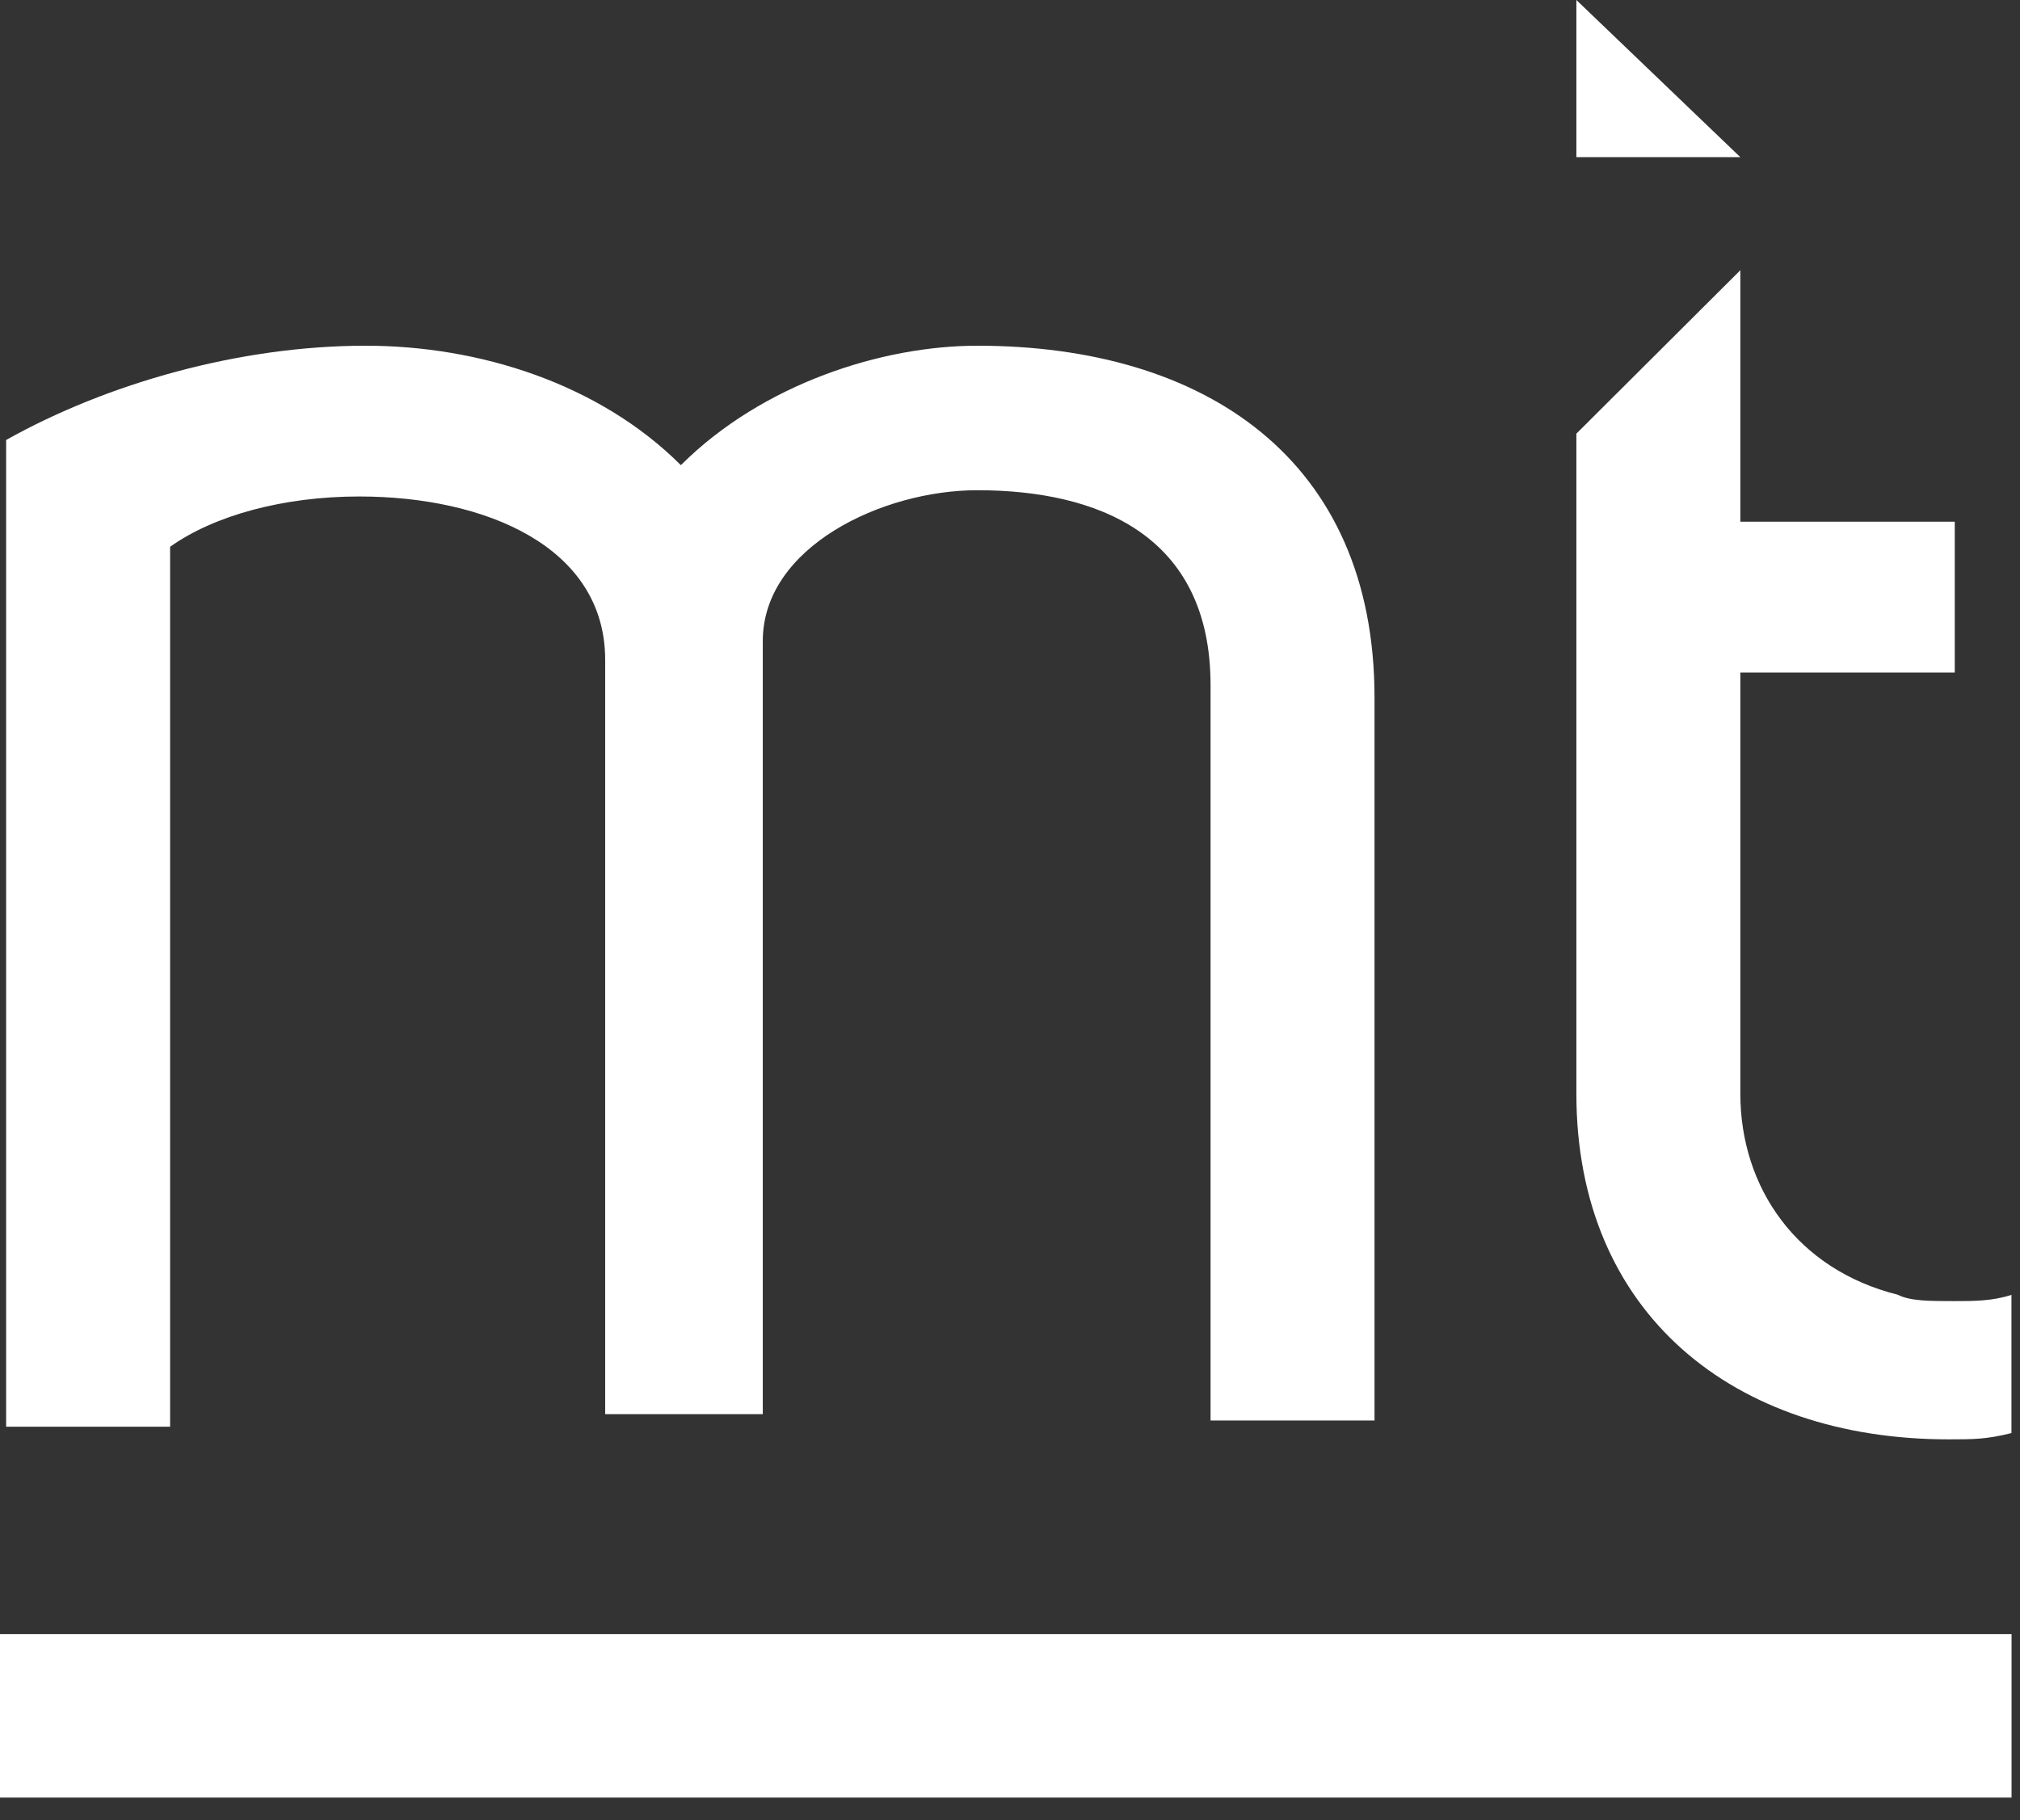
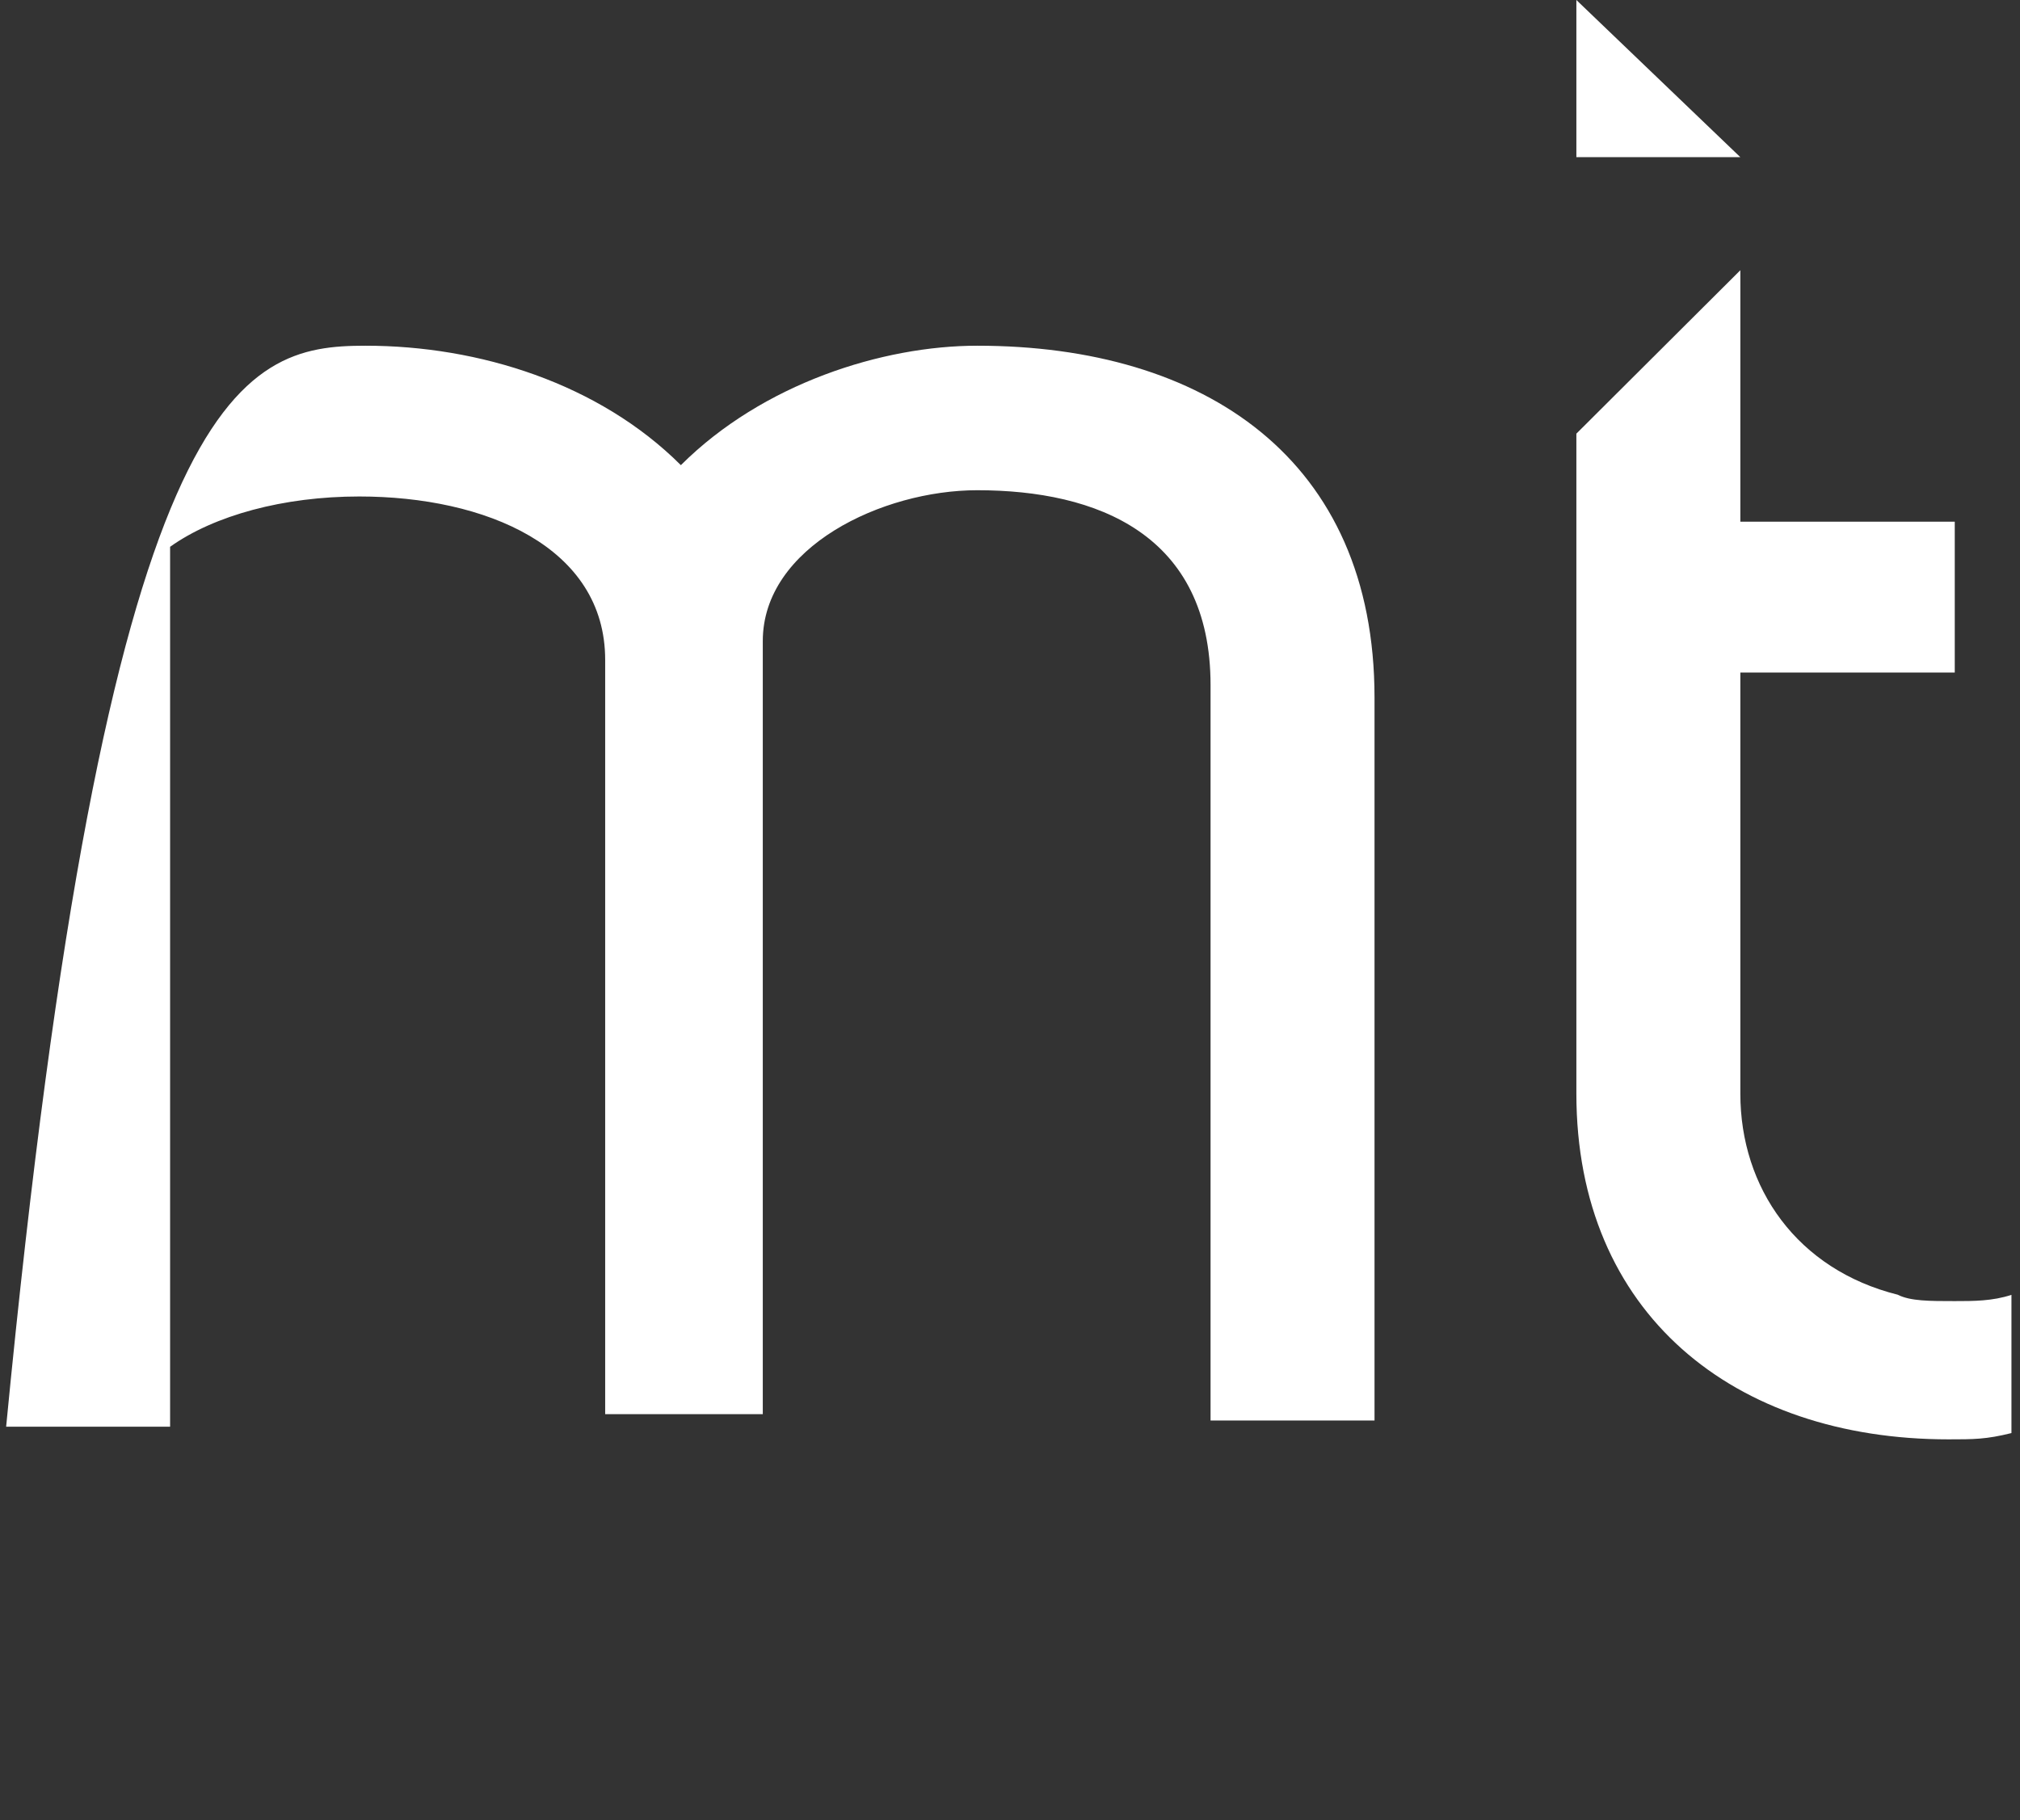
<svg xmlns="http://www.w3.org/2000/svg" width="81" height="73" viewBox="0 0 81 73" fill="none">
  <rect x="0" y="0" width="81" height="73" fill="#333333" stroke="none" />
-   <path d="M27.304 18.655C30.59 15.379 35.395 13.866 39.188 13.866C48.29 13.866 55.117 18.404 55.117 27.983V56.974H48.542V27.478C48.542 21.429 43.991 19.662 39.185 19.662C35.393 19.662 30.587 21.931 30.587 25.712V56.72H24.267V26.468C24.267 21.931 19.464 19.913 14.406 19.913C11.372 19.913 8.59 20.67 6.821 21.931V57.223H0.246V17.647C4.291 15.379 9.603 13.866 14.658 13.866C19.209 13.866 24.015 15.379 27.301 18.655H27.304Z" fill="white" />
+   <path d="M27.304 18.655C30.59 15.379 35.395 13.866 39.188 13.866C48.29 13.866 55.117 18.404 55.117 27.983V56.974H48.542V27.478C48.542 21.429 43.991 19.662 39.185 19.662C35.393 19.662 30.587 21.931 30.587 25.712V56.72H24.267V26.468C24.267 21.931 19.464 19.913 14.406 19.913C11.372 19.913 8.59 20.67 6.821 21.931V57.223H0.246C4.291 15.379 9.603 13.866 14.658 13.866C19.209 13.866 24.015 15.379 27.301 18.655H27.304Z" fill="white" />
  <path d="M76.106 51.931C72.061 50.923 69.786 47.645 69.786 43.864V26.973H78.384V20.923H69.786V10.838L63.211 17.393V43.864C63.211 52.687 69.531 57.73 78.129 57.73C79.14 57.73 79.647 57.73 80.657 57.478V51.934C79.898 52.185 79.14 52.185 78.381 52.185C77.371 52.185 76.612 52.185 76.106 51.934V51.931Z" fill="white" />
  <path d="M69.786 6.304H63.211V0L69.786 6.304Z" fill="white" />
-   <path d="M80.661 65.543H0V72.098H80.661V65.543Z" fill="white" />
</svg>